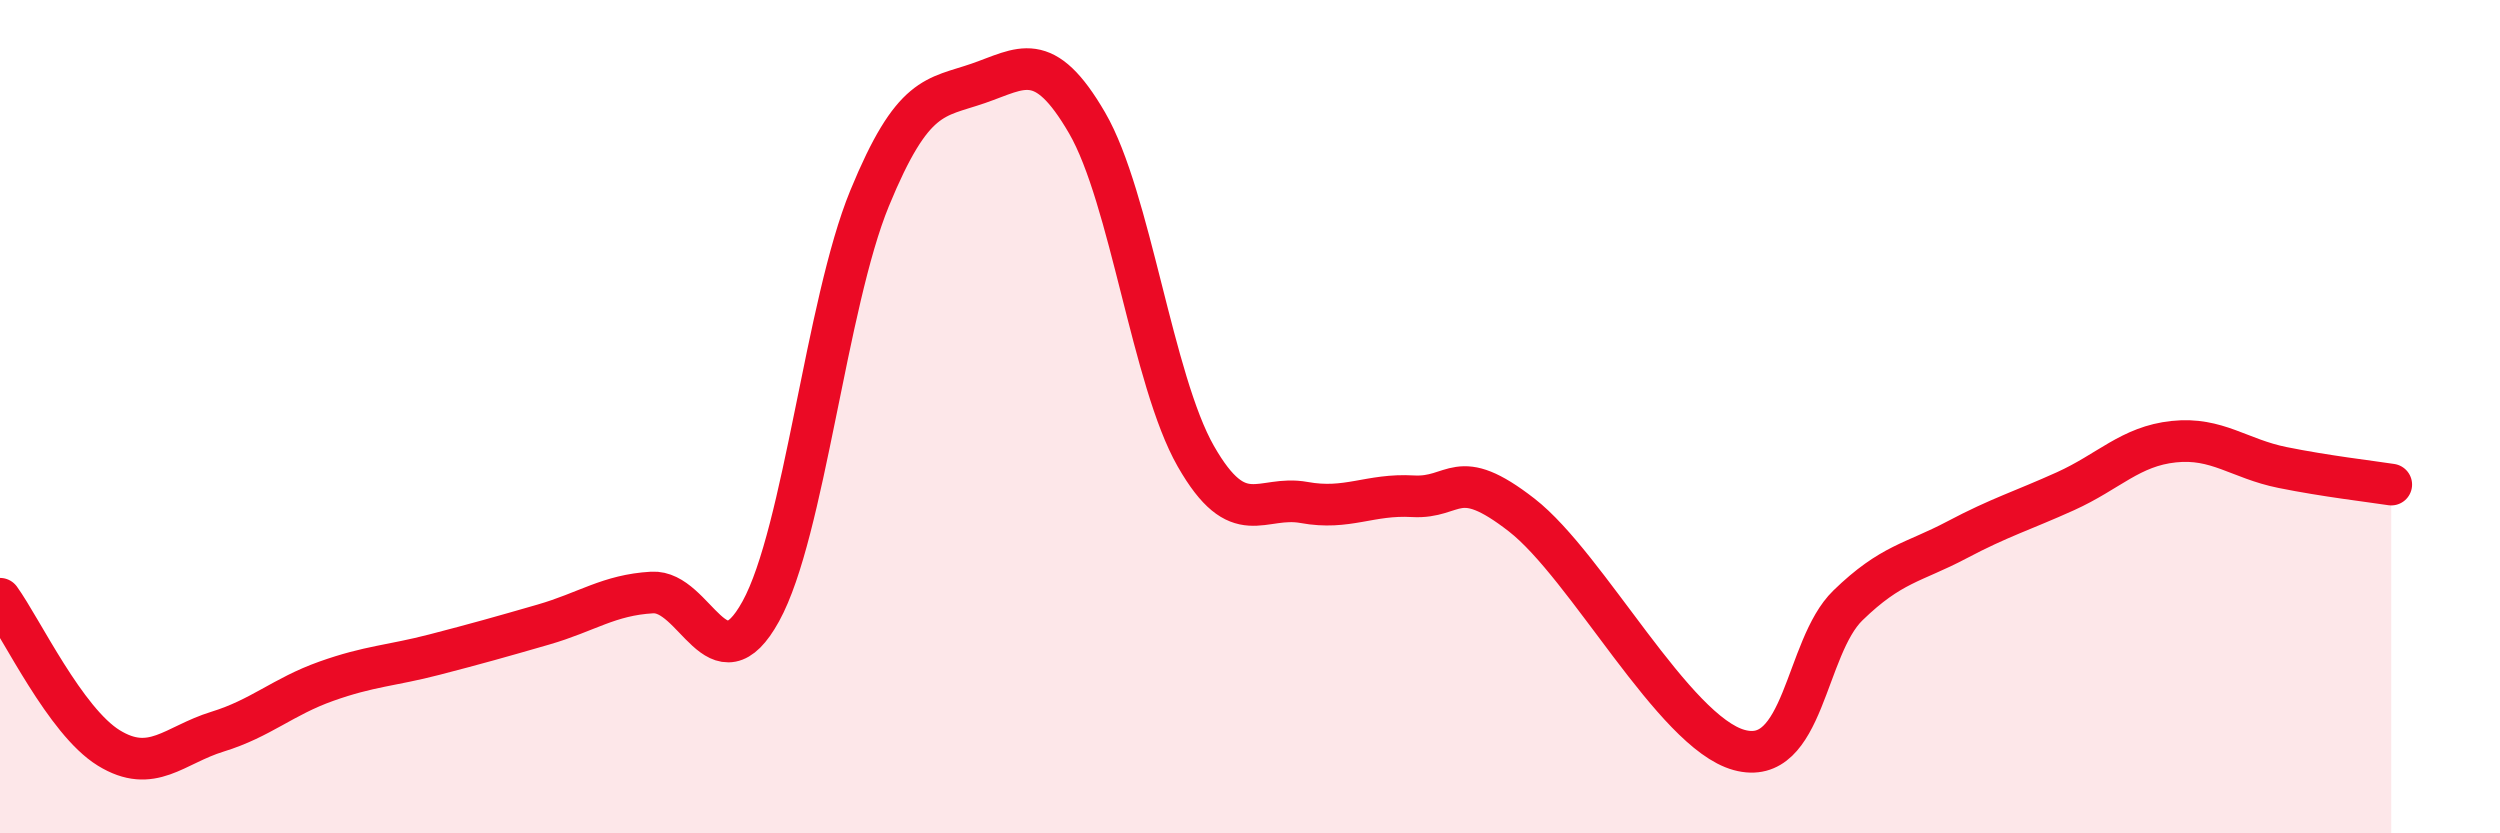
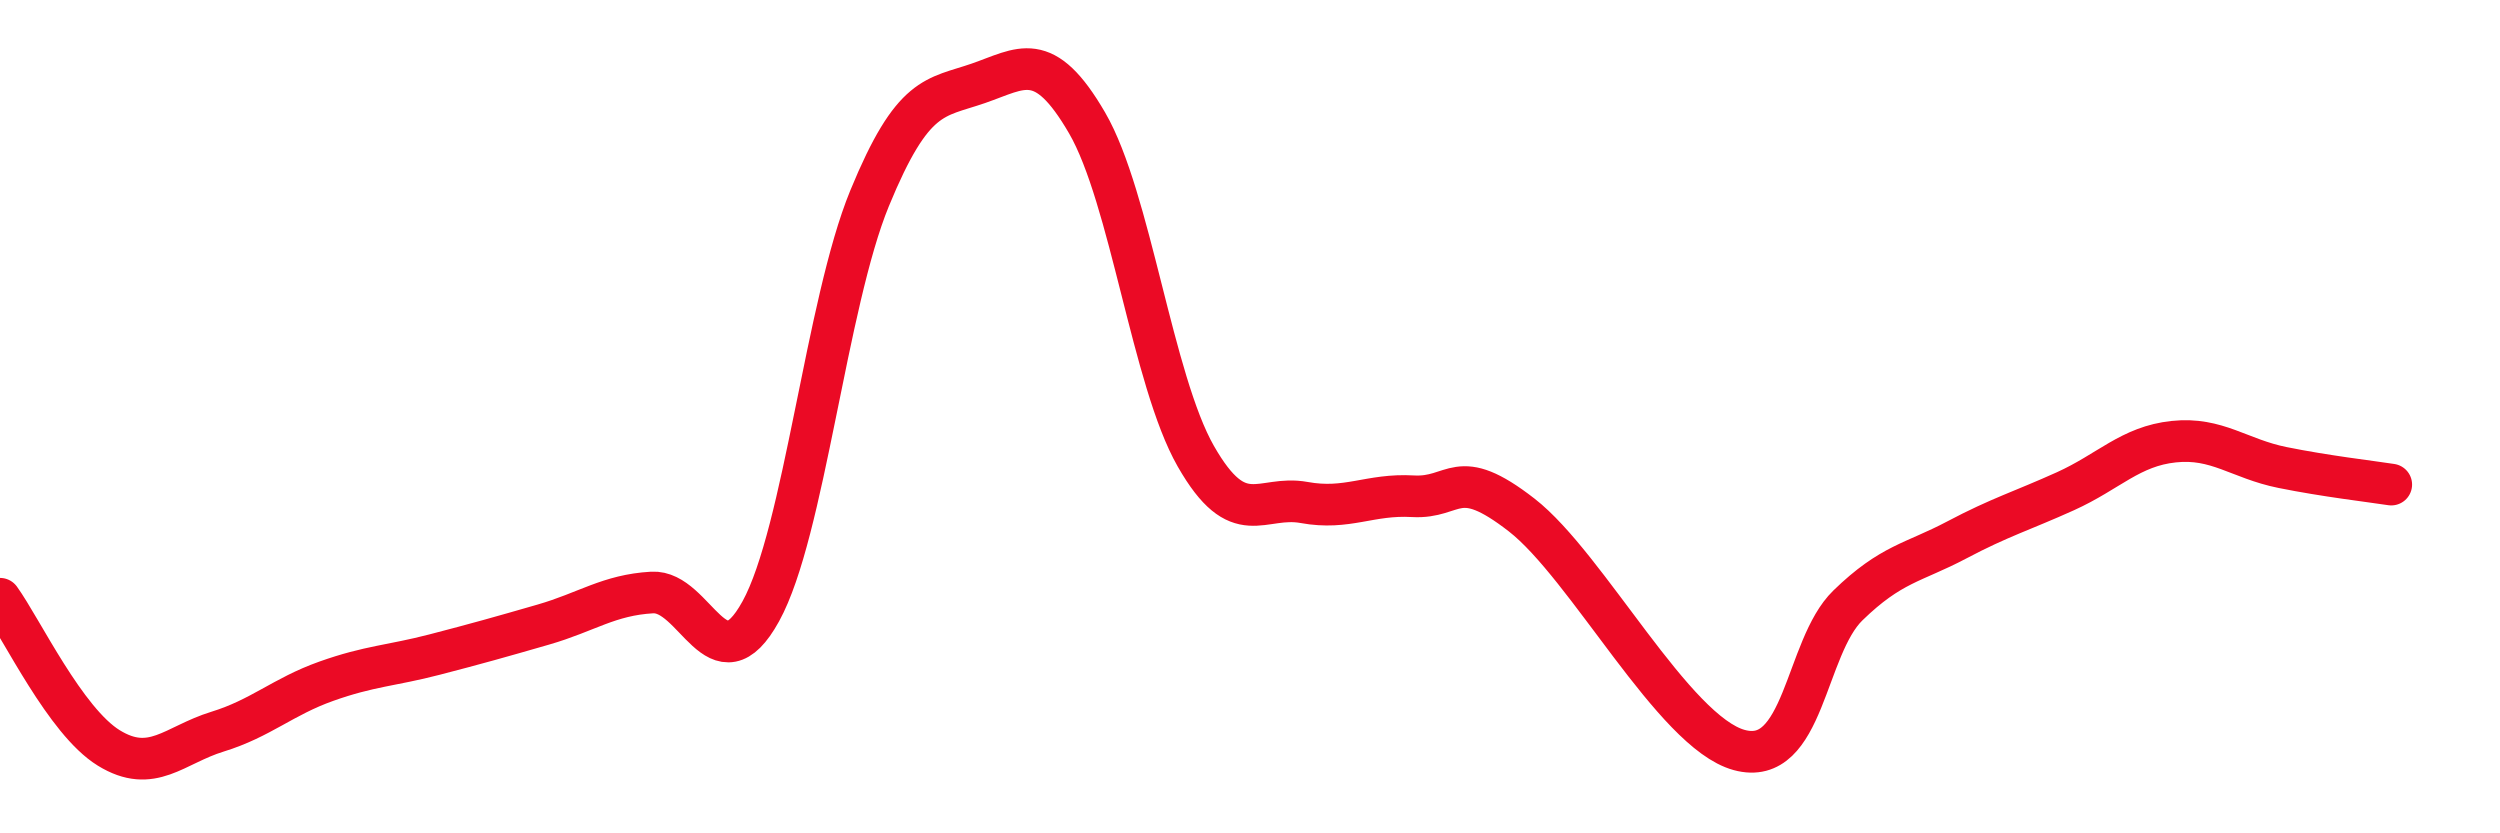
<svg xmlns="http://www.w3.org/2000/svg" width="60" height="20" viewBox="0 0 60 20">
-   <path d="M 0,14.37 C 0.52,15.09 1.57,17.31 2.61,17.95 C 3.65,18.59 4.18,17.88 5.22,17.56 C 6.26,17.24 6.79,16.72 7.83,16.35 C 8.87,15.98 9.39,15.98 10.43,15.71 C 11.47,15.44 12,15.29 13.04,14.99 C 14.08,14.69 14.61,14.28 15.65,14.22 C 16.69,14.16 17.22,16.56 18.26,14.67 C 19.3,12.78 19.83,7.29 20.87,4.76 C 21.91,2.23 22.44,2.36 23.48,2 C 24.52,1.64 25.05,1.16 26.09,2.95 C 27.13,4.74 27.66,9.13 28.7,10.95 C 29.74,12.77 30.26,11.87 31.3,12.06 C 32.34,12.25 32.87,11.85 33.91,11.91 C 34.95,11.97 34.95,11.14 36.52,12.36 C 38.09,13.58 40.17,17.57 41.74,18 C 43.31,18.43 43.31,15.54 44.35,14.53 C 45.39,13.52 45.92,13.51 46.96,12.96 C 48,12.41 48.53,12.26 49.57,11.79 C 50.61,11.32 51.13,10.71 52.17,10.6 C 53.21,10.49 53.74,11.01 54.78,11.22 C 55.82,11.43 56.87,11.55 57.39,11.63L57.39 20L0 20Z" fill="#EB0A25" opacity="0.1" stroke-linecap="round" stroke-linejoin="round" />
  <path d="M 0,14.37 C 0.52,15.09 1.57,17.31 2.61,17.95 C 3.65,18.59 4.18,17.88 5.22,17.56 C 6.26,17.24 6.79,16.72 7.83,16.35 C 8.87,15.98 9.39,15.98 10.43,15.71 C 11.47,15.44 12,15.29 13.04,14.99 C 14.08,14.69 14.61,14.28 15.65,14.22 C 16.69,14.16 17.22,16.56 18.26,14.67 C 19.3,12.78 19.83,7.29 20.87,4.76 C 21.91,2.23 22.44,2.36 23.48,2 C 24.52,1.64 25.05,1.16 26.09,2.95 C 27.13,4.74 27.66,9.13 28.7,10.95 C 29.74,12.77 30.26,11.87 31.3,12.06 C 32.34,12.25 32.87,11.85 33.91,11.91 C 34.95,11.97 34.95,11.14 36.52,12.36 C 38.09,13.58 40.17,17.57 41.74,18 C 43.31,18.43 43.31,15.54 44.35,14.53 C 45.39,13.52 45.92,13.51 46.96,12.96 C 48,12.41 48.53,12.26 49.57,11.79 C 50.61,11.32 51.13,10.71 52.17,10.6 C 53.21,10.49 53.74,11.01 54.78,11.22 C 55.82,11.43 56.87,11.55 57.39,11.63" stroke="#EB0A25" stroke-width="1" fill="none" stroke-linecap="round" stroke-linejoin="round" />
</svg>